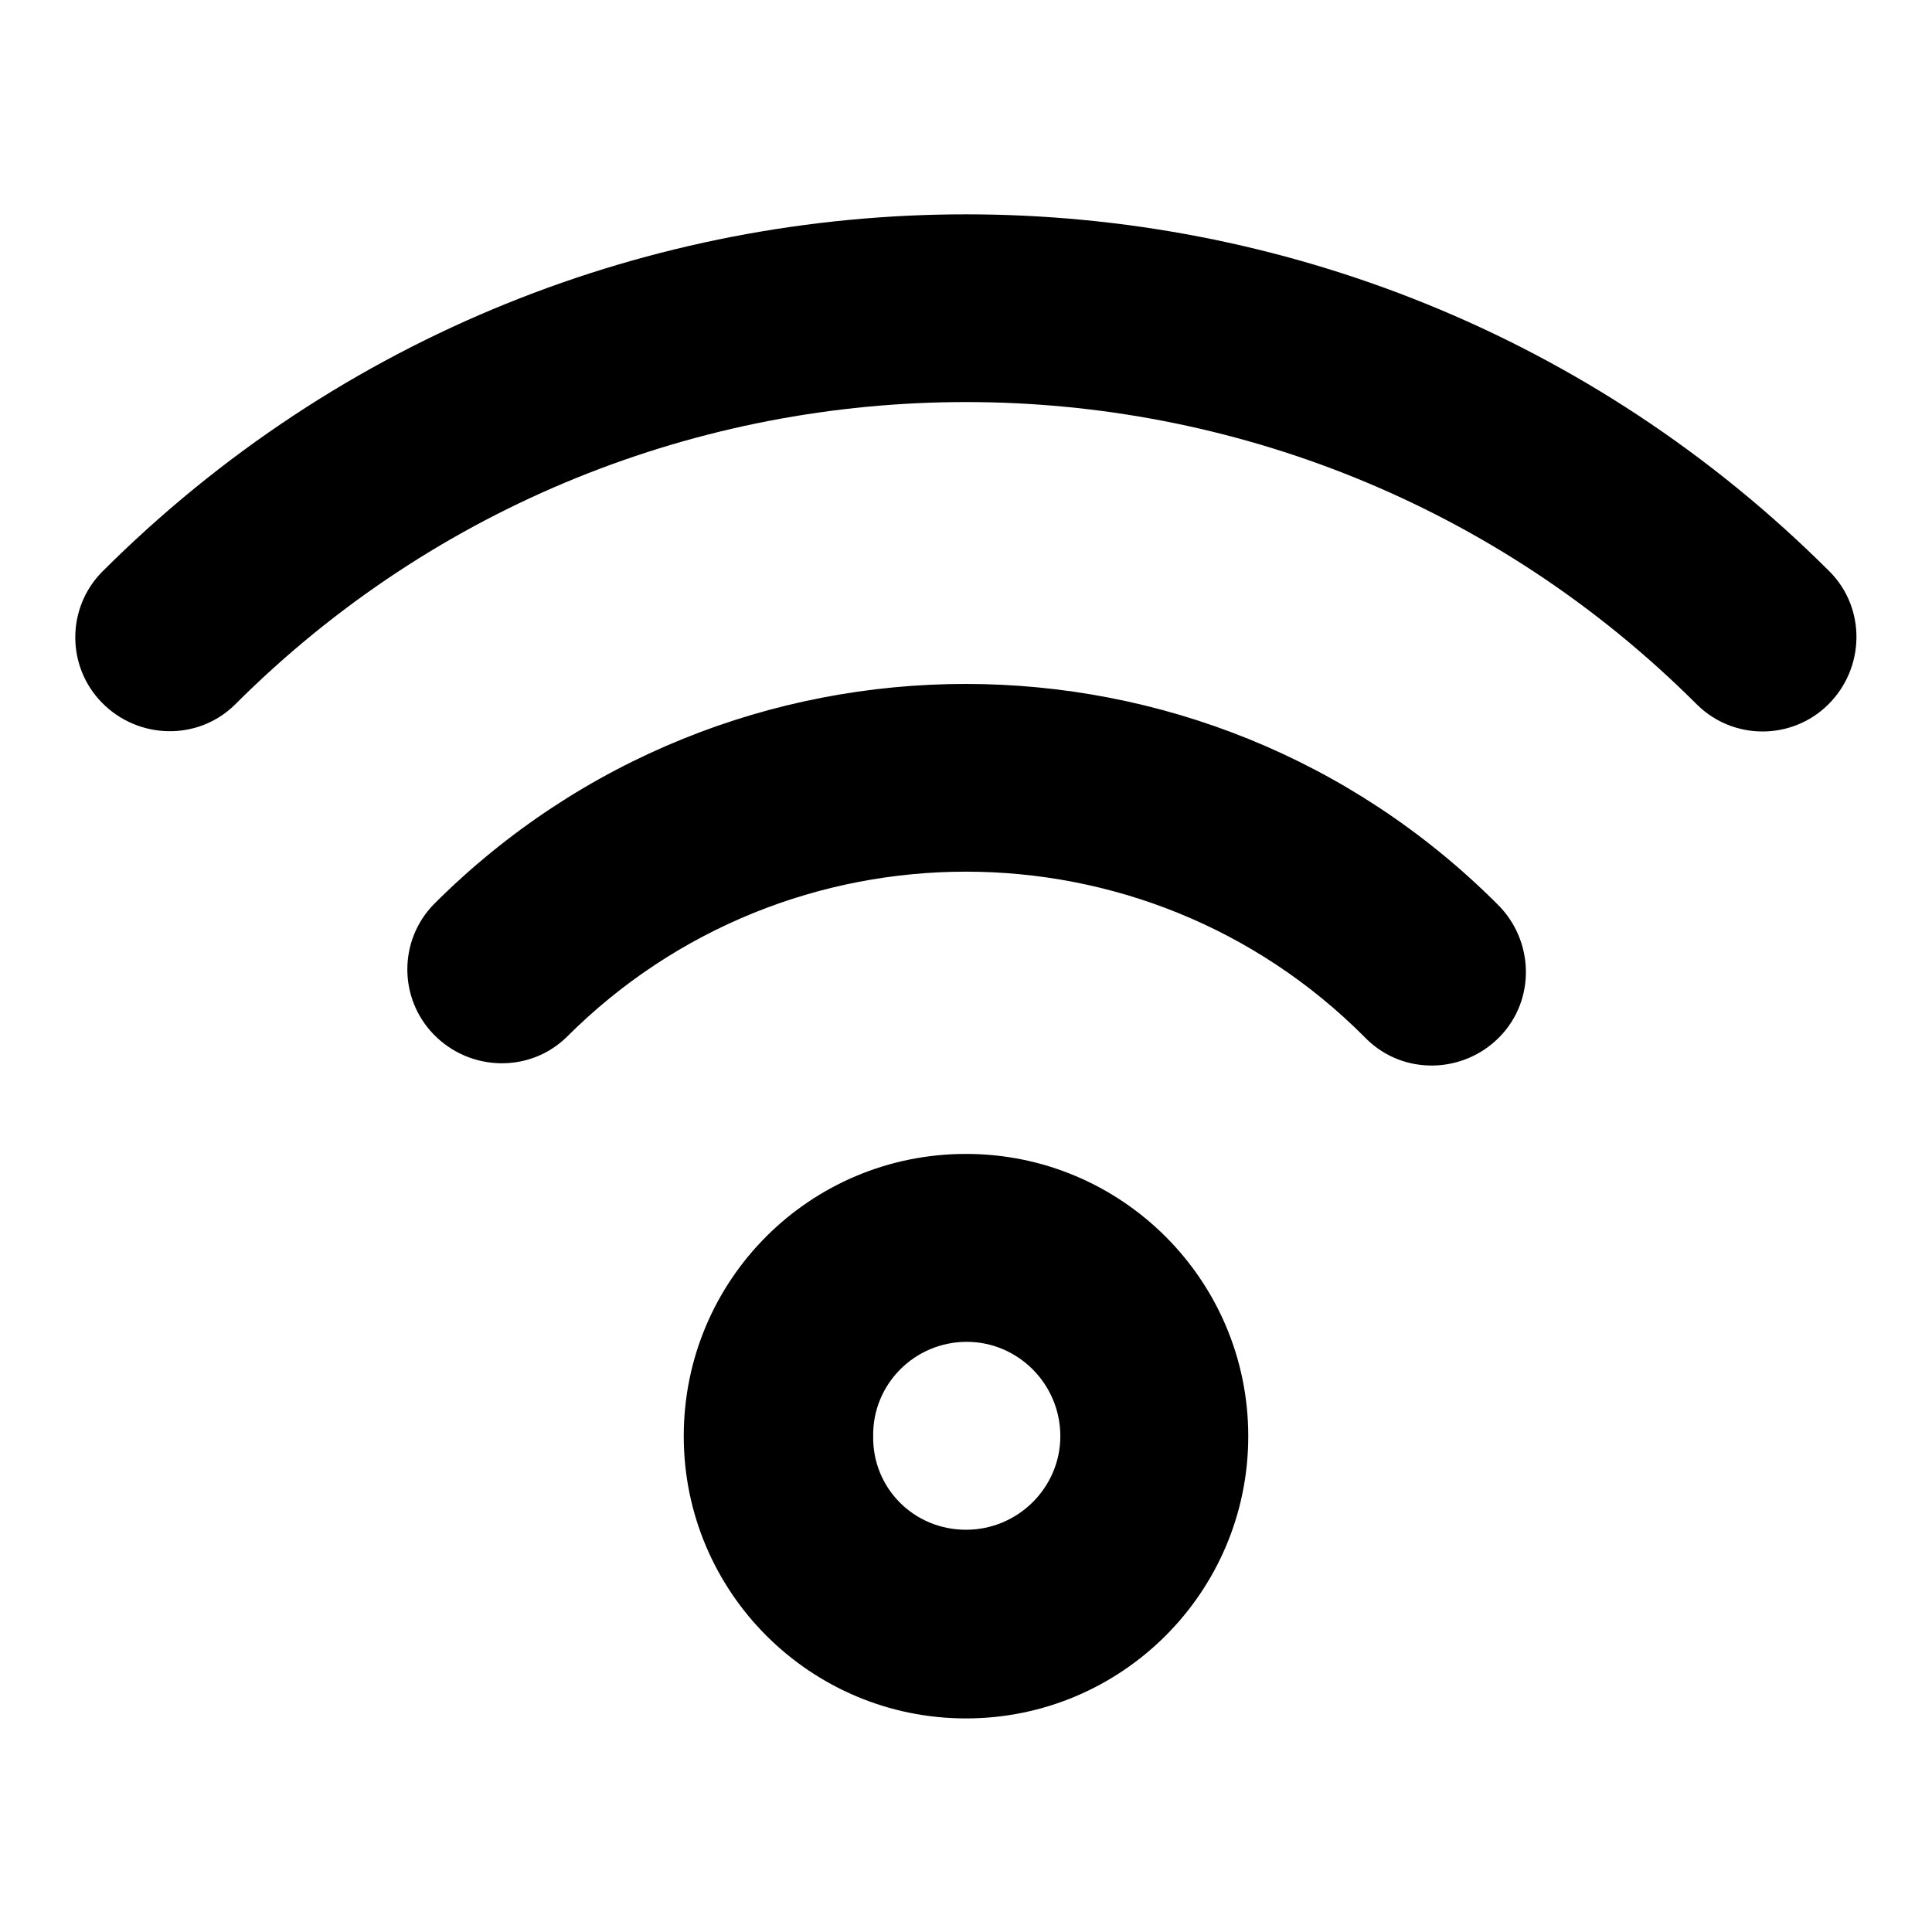
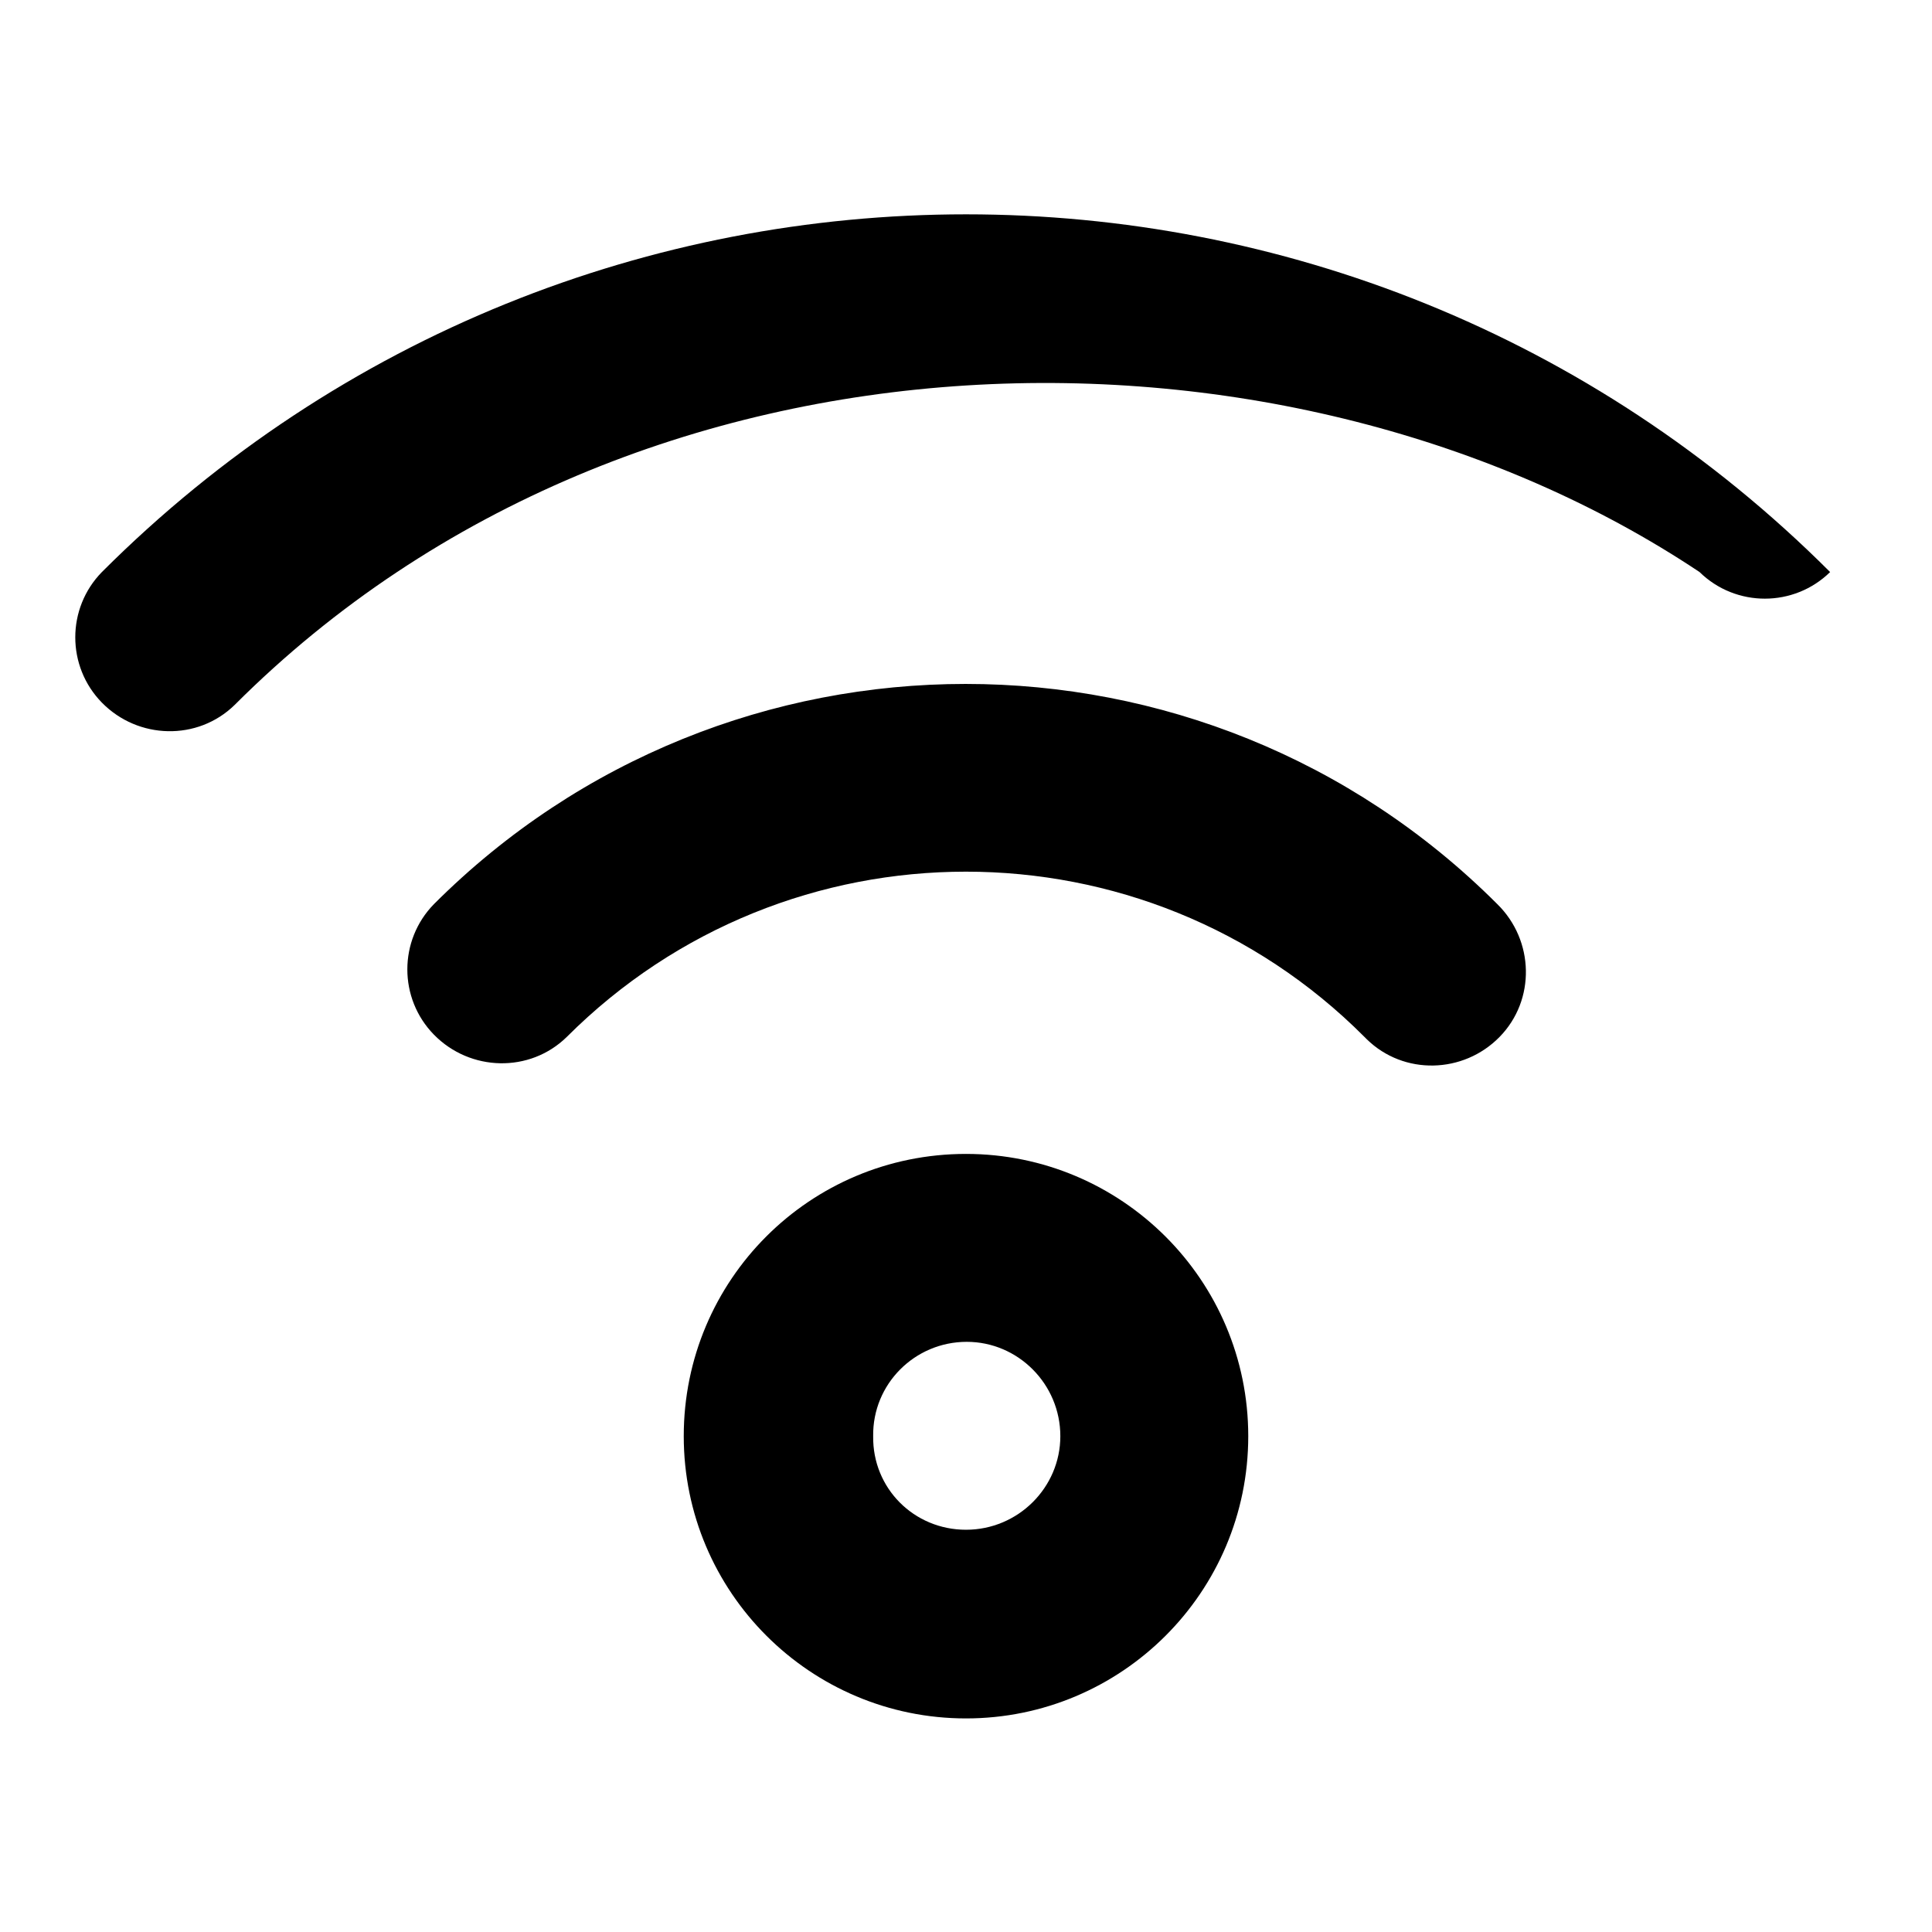
<svg xmlns="http://www.w3.org/2000/svg" version="1.1" x="0px" y="0px" viewBox="0 0 256 256" enable-background="new 0 0 256 256" xml:space="preserve">
  <g>
-     <path fill="#000000" d="M128,227.7c-20.6,0-37.4-16.7-37.4-37.4s16.7-37.4,37.4-37.4c20.6,0,37.4,16.7,37.4,37.4 S148.6,227.7,128,227.7z M128,202.7c6.9,0,12.5-5.6,12.5-12.4c0-6.9-5.6-12.5-12.4-12.5c0,0,0,0,0,0c-6.9,0-12.5,5.6-12.4,12.5 C115.6,197.2,121.1,202.7,128,202.7z M75.1,137.4c-4.9,4.8-12.8,4.6-17.6-0.3c-4.7-4.8-4.7-12.5,0-17.3c38.9-38.9,102-38.9,140.9,0 c0,0,0,0,0,0c4.9,4.8,5.1,12.7,0.3,17.6s-12.7,5.1-17.6,0.3c-0.1-0.1-0.2-0.2-0.3-0.3C151.7,108.2,104.3,108.2,75.1,137.4 C75.2,137.4,75.1,137.4,75.1,137.4z M31.1,93.4c-4.9,4.8-12.8,4.6-17.6-0.3c-4.7-4.8-4.7-12.5,0-17.3c63.2-63.2,165.8-63.2,229,0 c4.8,4.9,4.6,12.8-0.3,17.6c-4.8,4.7-12.5,4.7-17.3,0C171.4,39.9,84.6,39.9,31.1,93.4L31.1,93.4z" />
+     <path fill="#000000" d="M128,227.7c-20.6,0-37.4-16.7-37.4-37.4s16.7-37.4,37.4-37.4c20.6,0,37.4,16.7,37.4,37.4 S148.6,227.7,128,227.7z M128,202.7c6.9,0,12.5-5.6,12.5-12.4c0-6.9-5.6-12.5-12.4-12.5c0,0,0,0,0,0c-6.9,0-12.5,5.6-12.4,12.5 C115.6,197.2,121.1,202.7,128,202.7z M75.1,137.4c-4.9,4.8-12.8,4.6-17.6-0.3c-4.7-4.8-4.7-12.5,0-17.3c38.9-38.9,102-38.9,140.9,0 c0,0,0,0,0,0c4.9,4.8,5.1,12.7,0.3,17.6s-12.7,5.1-17.6,0.3c-0.1-0.1-0.2-0.2-0.3-0.3C151.7,108.2,104.3,108.2,75.1,137.4 C75.2,137.4,75.1,137.4,75.1,137.4z M31.1,93.4c-4.9,4.8-12.8,4.6-17.6-0.3c-4.7-4.8-4.7-12.5,0-17.3c63.2-63.2,165.8-63.2,229,0 c-4.8,4.7-12.5,4.7-17.3,0C171.4,39.9,84.6,39.9,31.1,93.4L31.1,93.4z" />
  </g>
</svg>